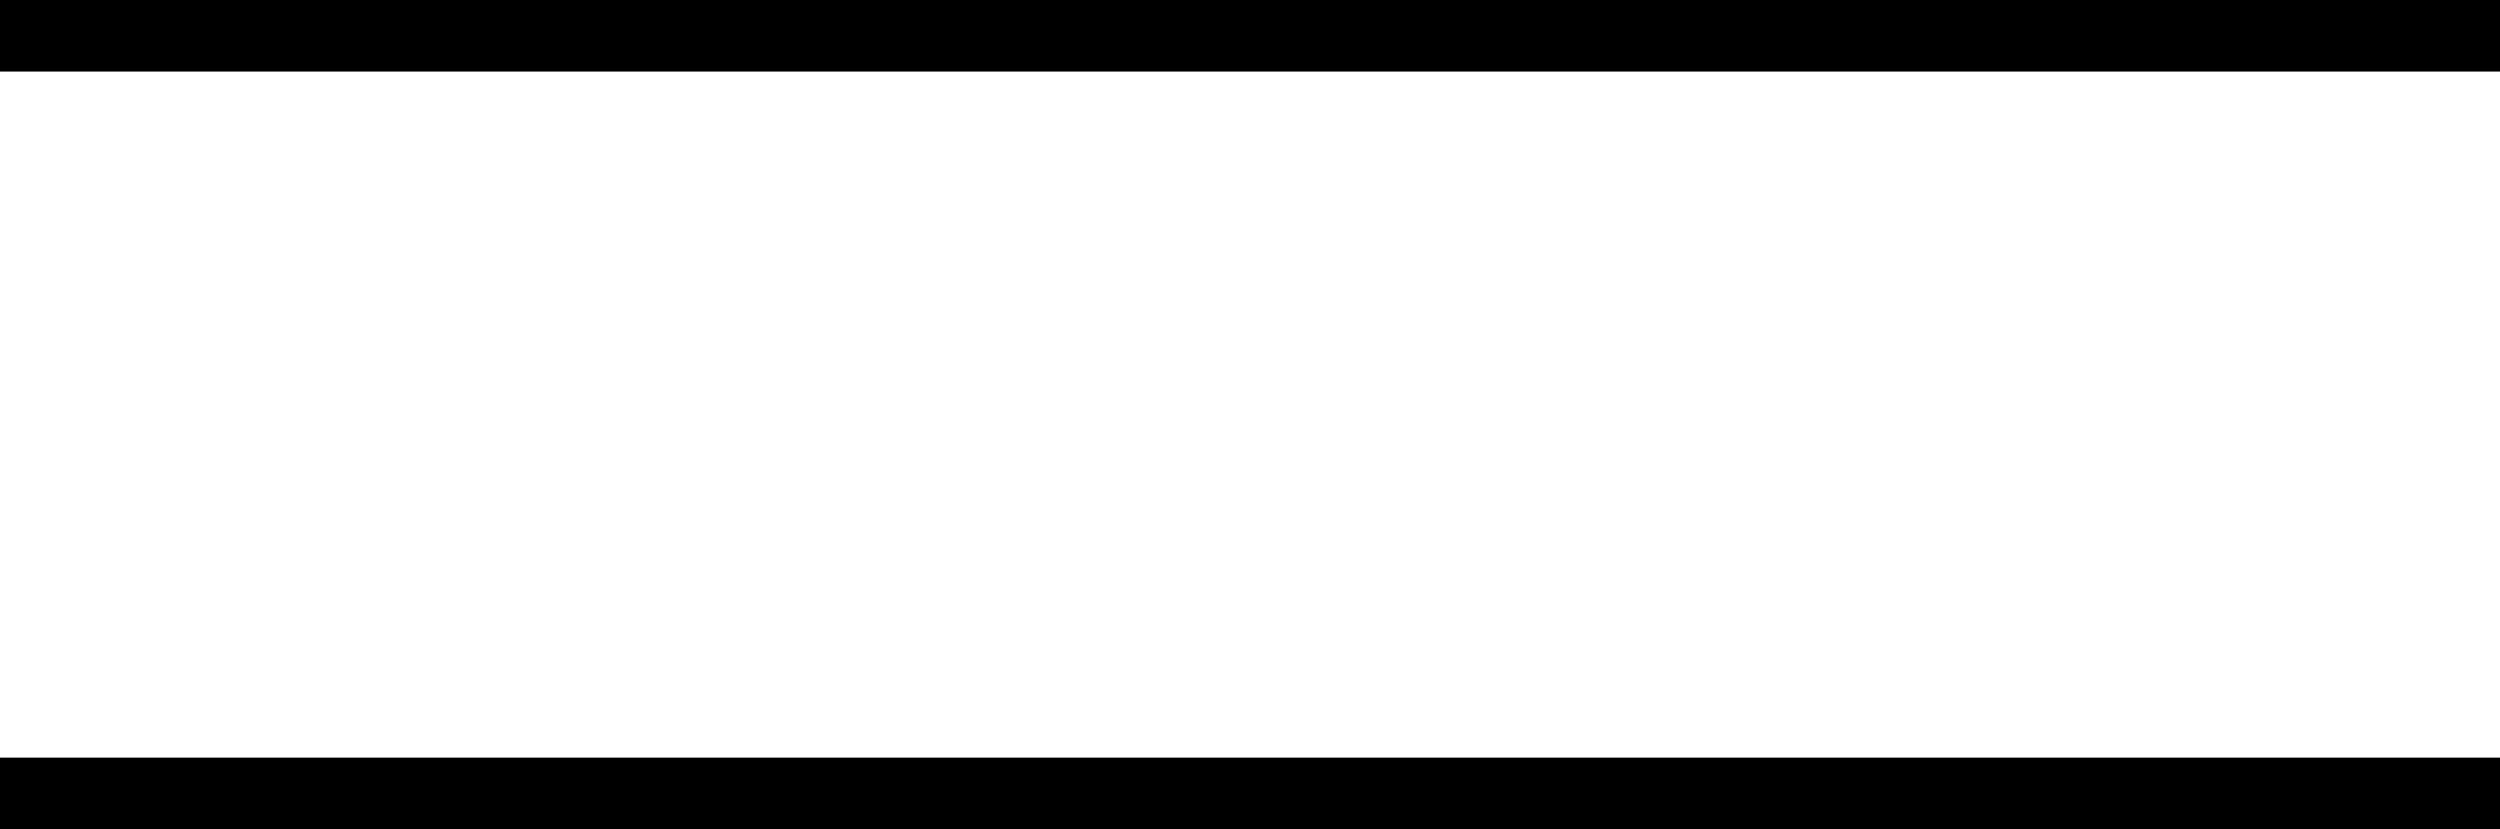
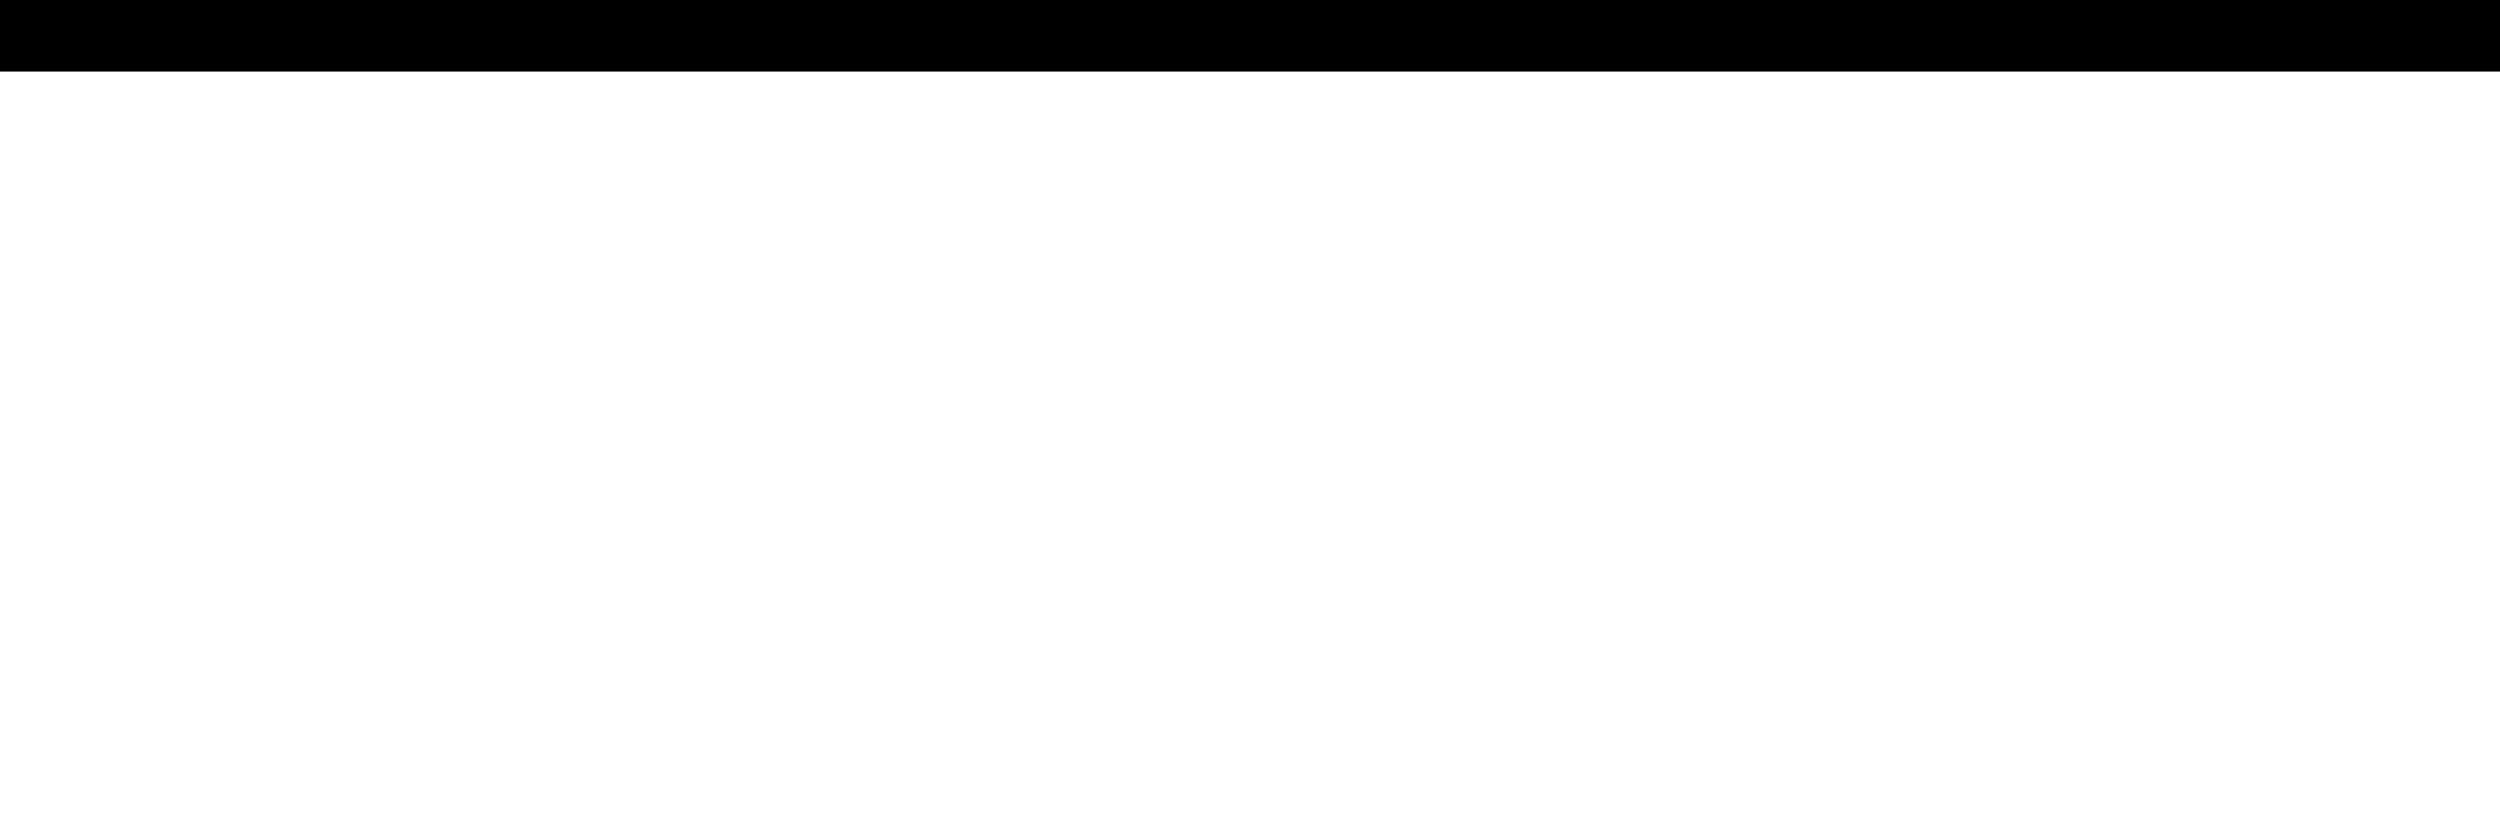
<svg xmlns="http://www.w3.org/2000/svg" width="34.935" height="11.586" viewBox="0 0 34.935 11.586">
  <g id="Grupo_17" data-name="Grupo 17" transform="translate(-6123.207 -44.612)">
    <line id="Linha_4" data-name="Linha 4" x1="34.935" transform="translate(6123.207 45.112)" fill="none" stroke="#000" stroke-miterlimit="10" stroke-width="1" />
-     <line id="Linha_5" data-name="Linha 5" x1="34.935" transform="translate(6123.207 55.699)" fill="none" stroke="#000" stroke-miterlimit="10" stroke-width="1" />
  </g>
</svg>